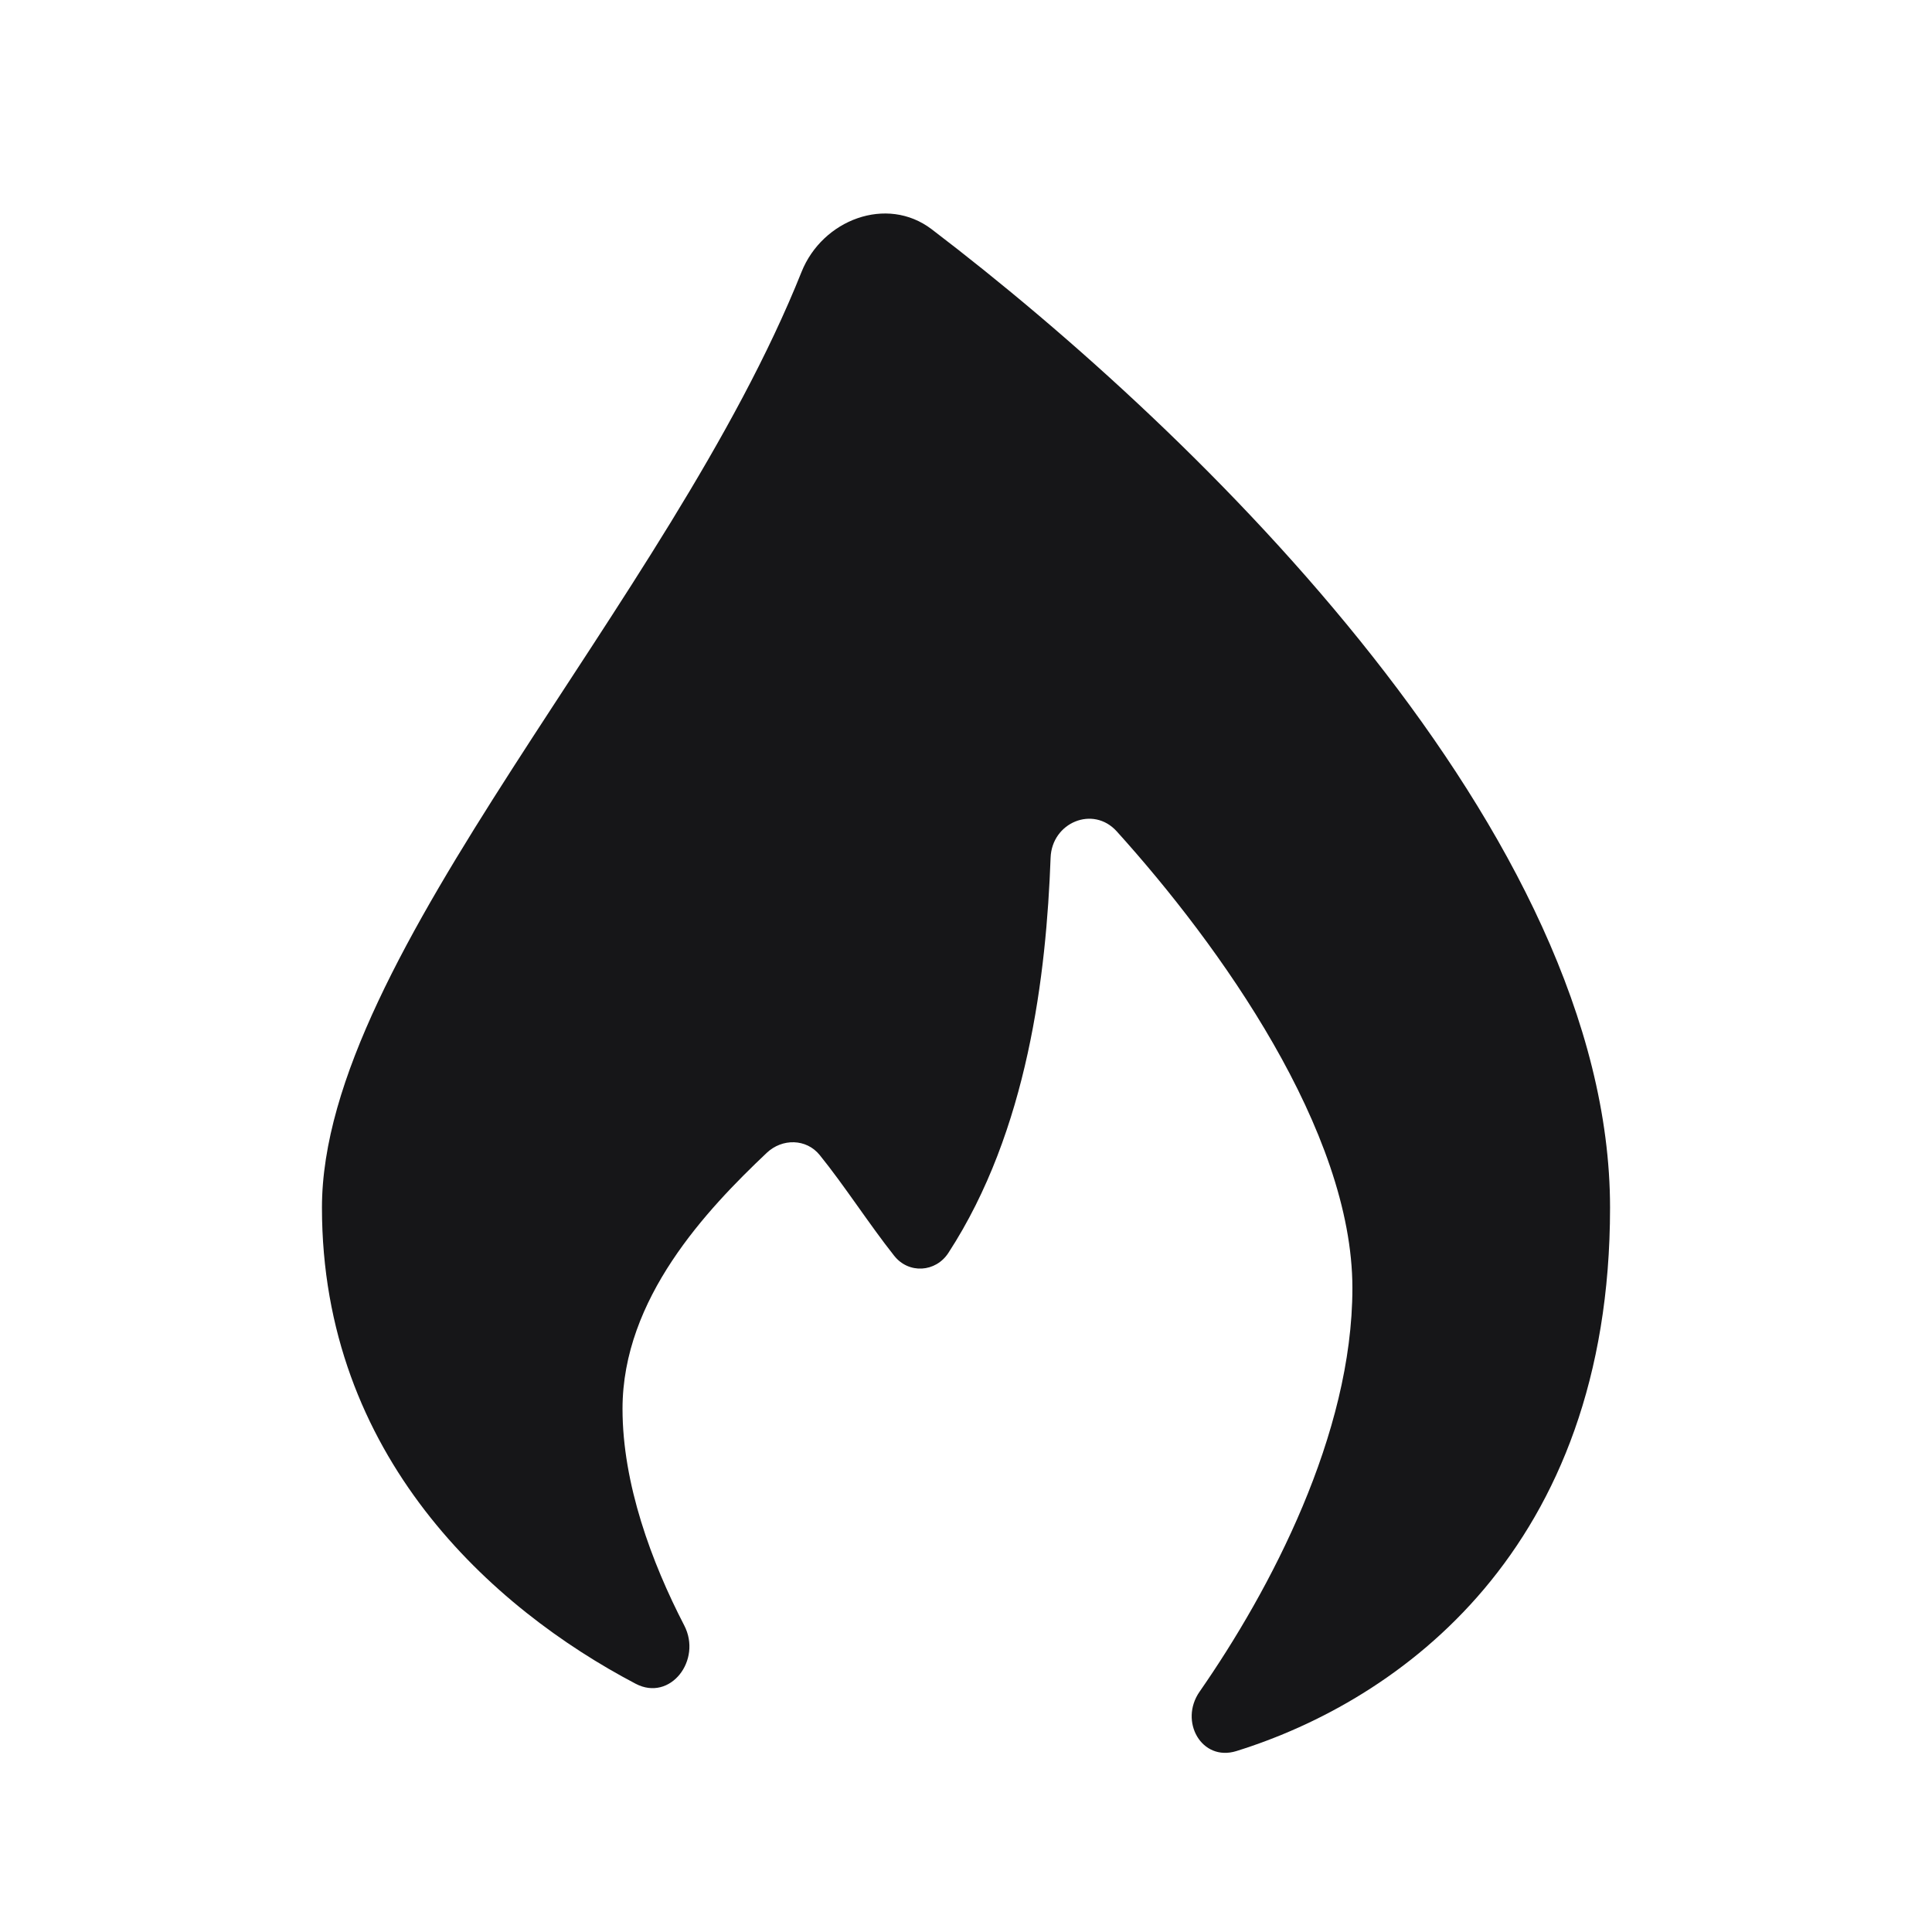
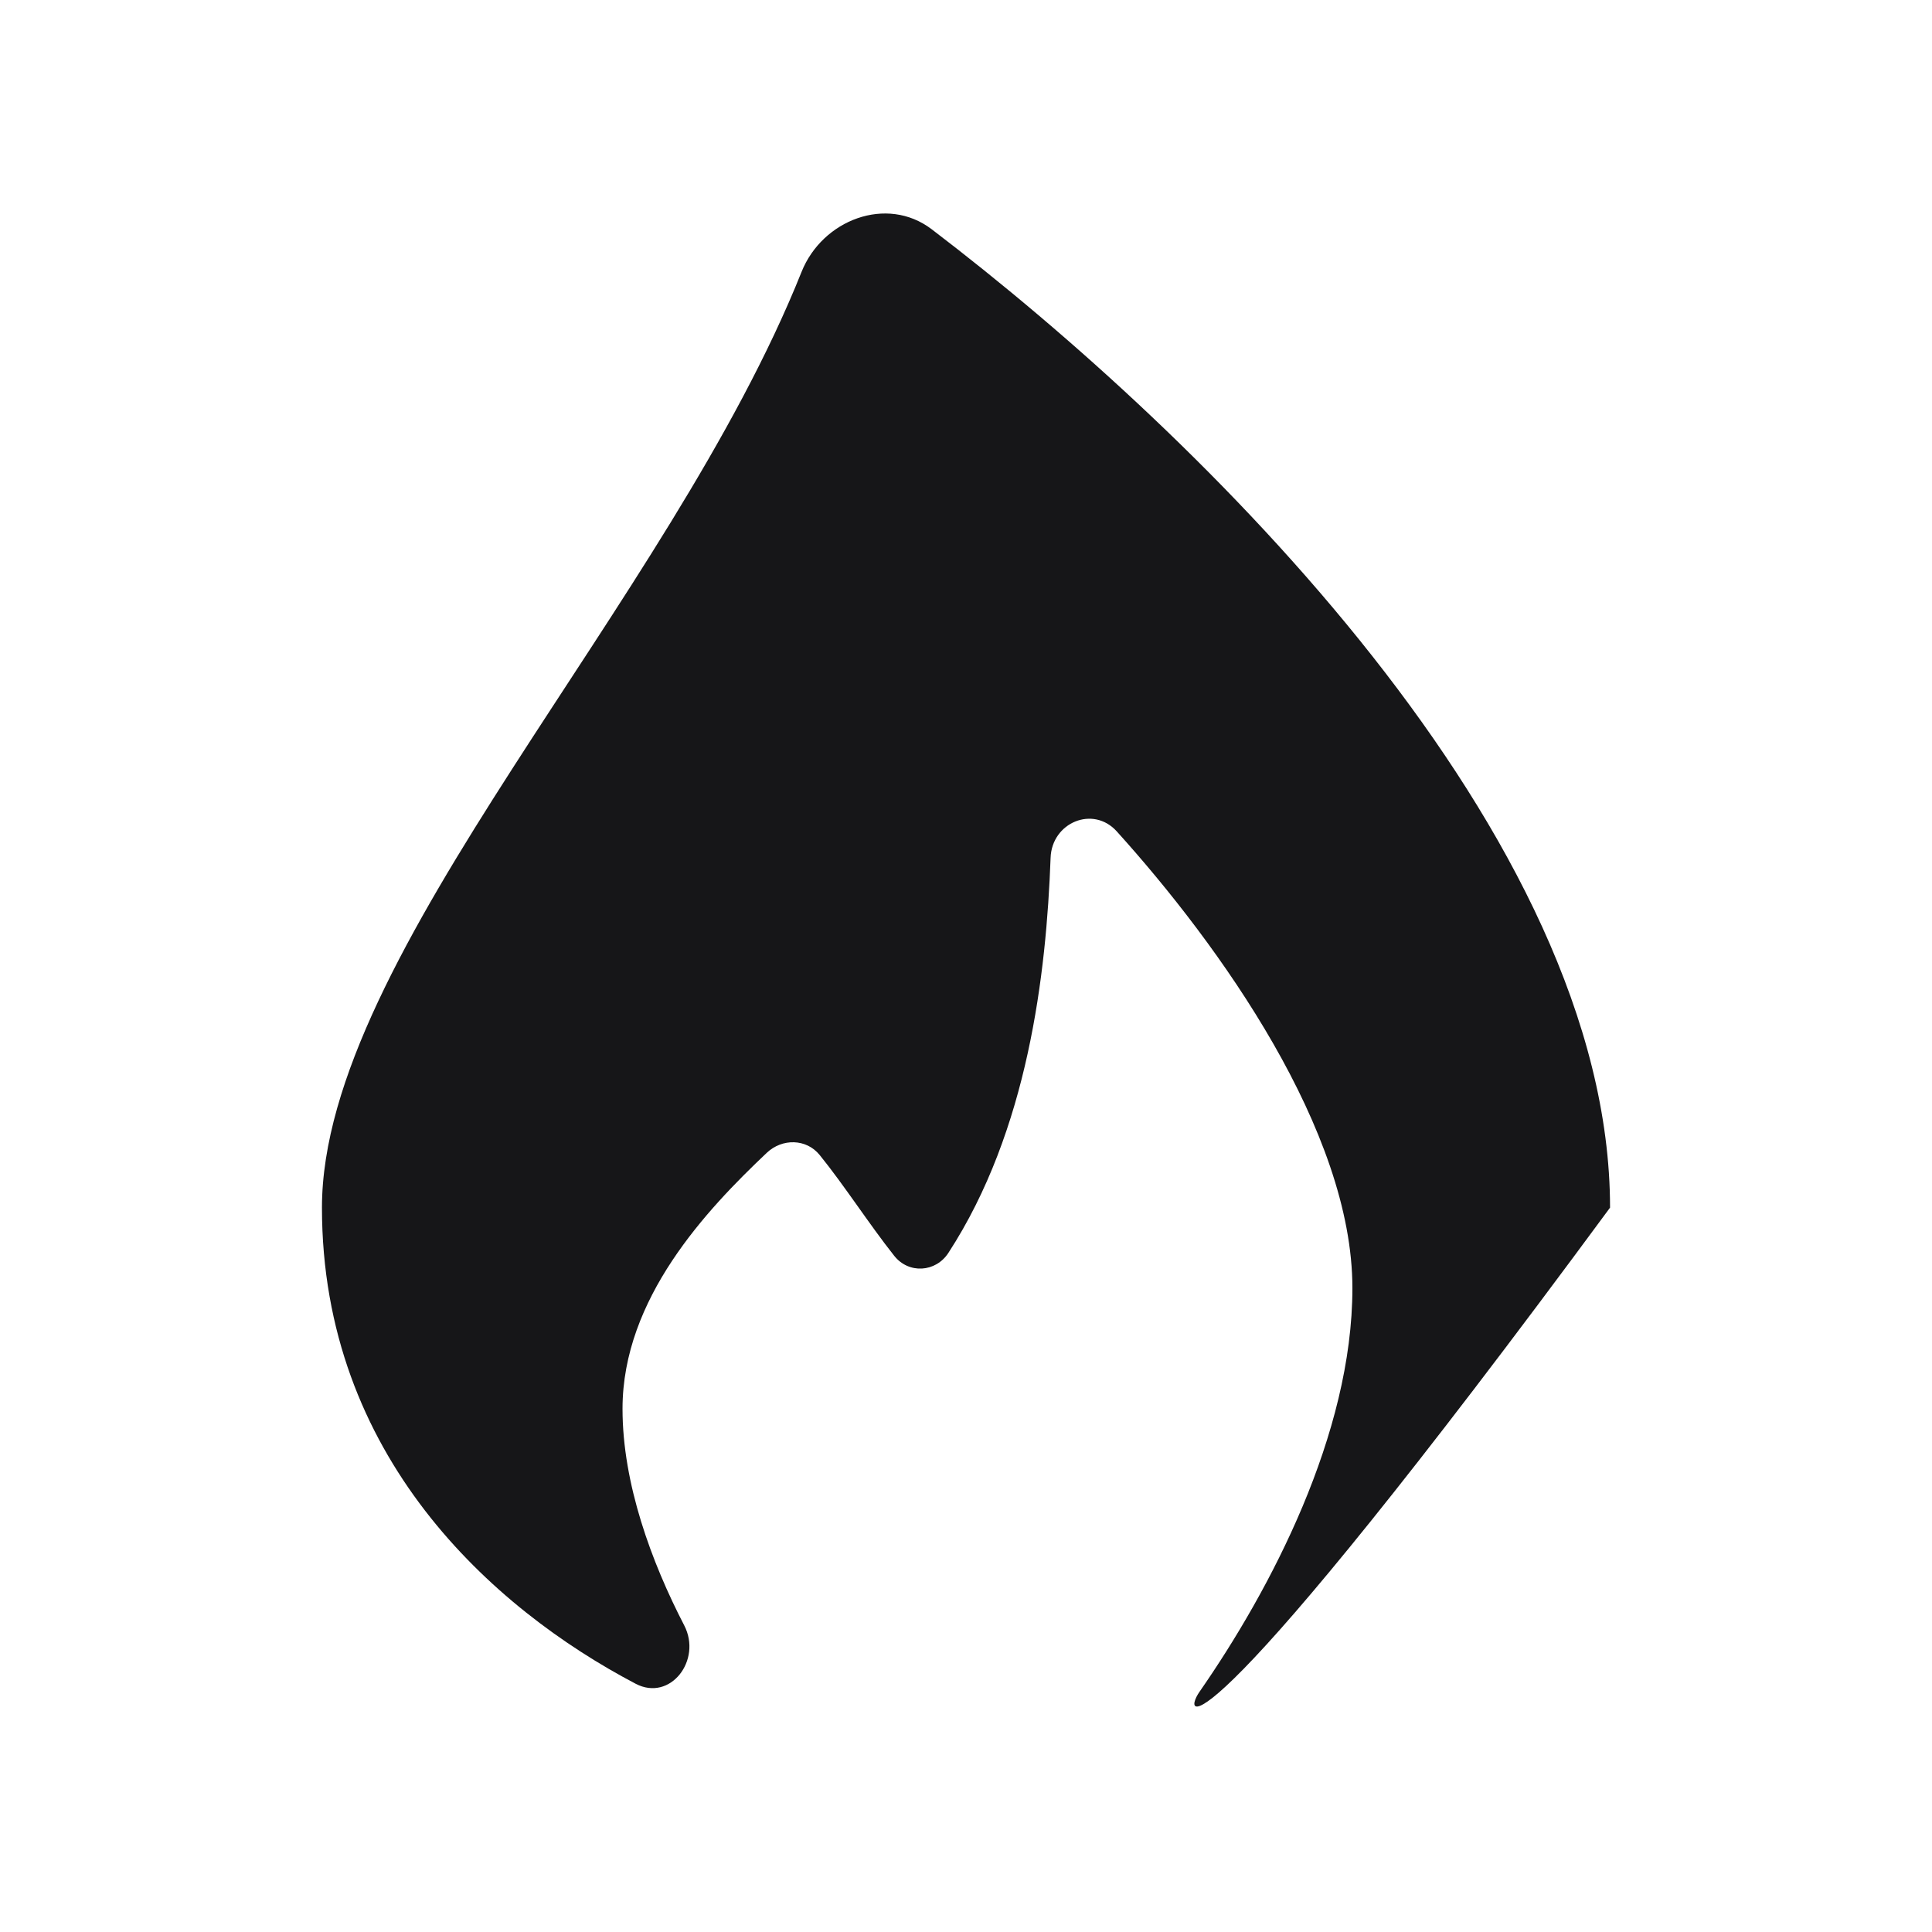
<svg xmlns="http://www.w3.org/2000/svg" width="14" height="14" viewBox="0 0 14 14" fill="none">
-   <path d="M11.667 8.751C11.667 11.233 10.139 12.322 8.959 12.689C8.708 12.767 8.542 12.474 8.693 12.258C9.206 11.52 9.8 10.393 9.8 9.334C9.8 8.196 8.841 6.853 8.092 6.024C7.921 5.835 7.622 5.96 7.613 6.216C7.582 7.061 7.449 8.192 6.873 9.078C6.781 9.221 6.584 9.233 6.479 9.099C6.299 8.872 6.119 8.591 5.94 8.37C5.843 8.25 5.668 8.248 5.556 8.354C5.121 8.766 4.511 9.409 4.511 10.209C4.511 10.752 4.721 11.32 4.958 11.778C5.089 12.03 4.857 12.333 4.606 12.201C3.566 11.655 2.333 10.55 2.333 8.751C2.333 6.915 4.848 4.373 5.808 1.971C5.959 1.592 6.426 1.414 6.751 1.661C8.717 3.159 11.667 6.055 11.667 8.751Z" fill="#161618" />
+   <path d="M11.667 8.751C8.708 12.767 8.542 12.474 8.693 12.258C9.206 11.52 9.8 10.393 9.8 9.334C9.8 8.196 8.841 6.853 8.092 6.024C7.921 5.835 7.622 5.96 7.613 6.216C7.582 7.061 7.449 8.192 6.873 9.078C6.781 9.221 6.584 9.233 6.479 9.099C6.299 8.872 6.119 8.591 5.94 8.37C5.843 8.25 5.668 8.248 5.556 8.354C5.121 8.766 4.511 9.409 4.511 10.209C4.511 10.752 4.721 11.32 4.958 11.778C5.089 12.03 4.857 12.333 4.606 12.201C3.566 11.655 2.333 10.55 2.333 8.751C2.333 6.915 4.848 4.373 5.808 1.971C5.959 1.592 6.426 1.414 6.751 1.661C8.717 3.159 11.667 6.055 11.667 8.751Z" fill="#161618" />
</svg>